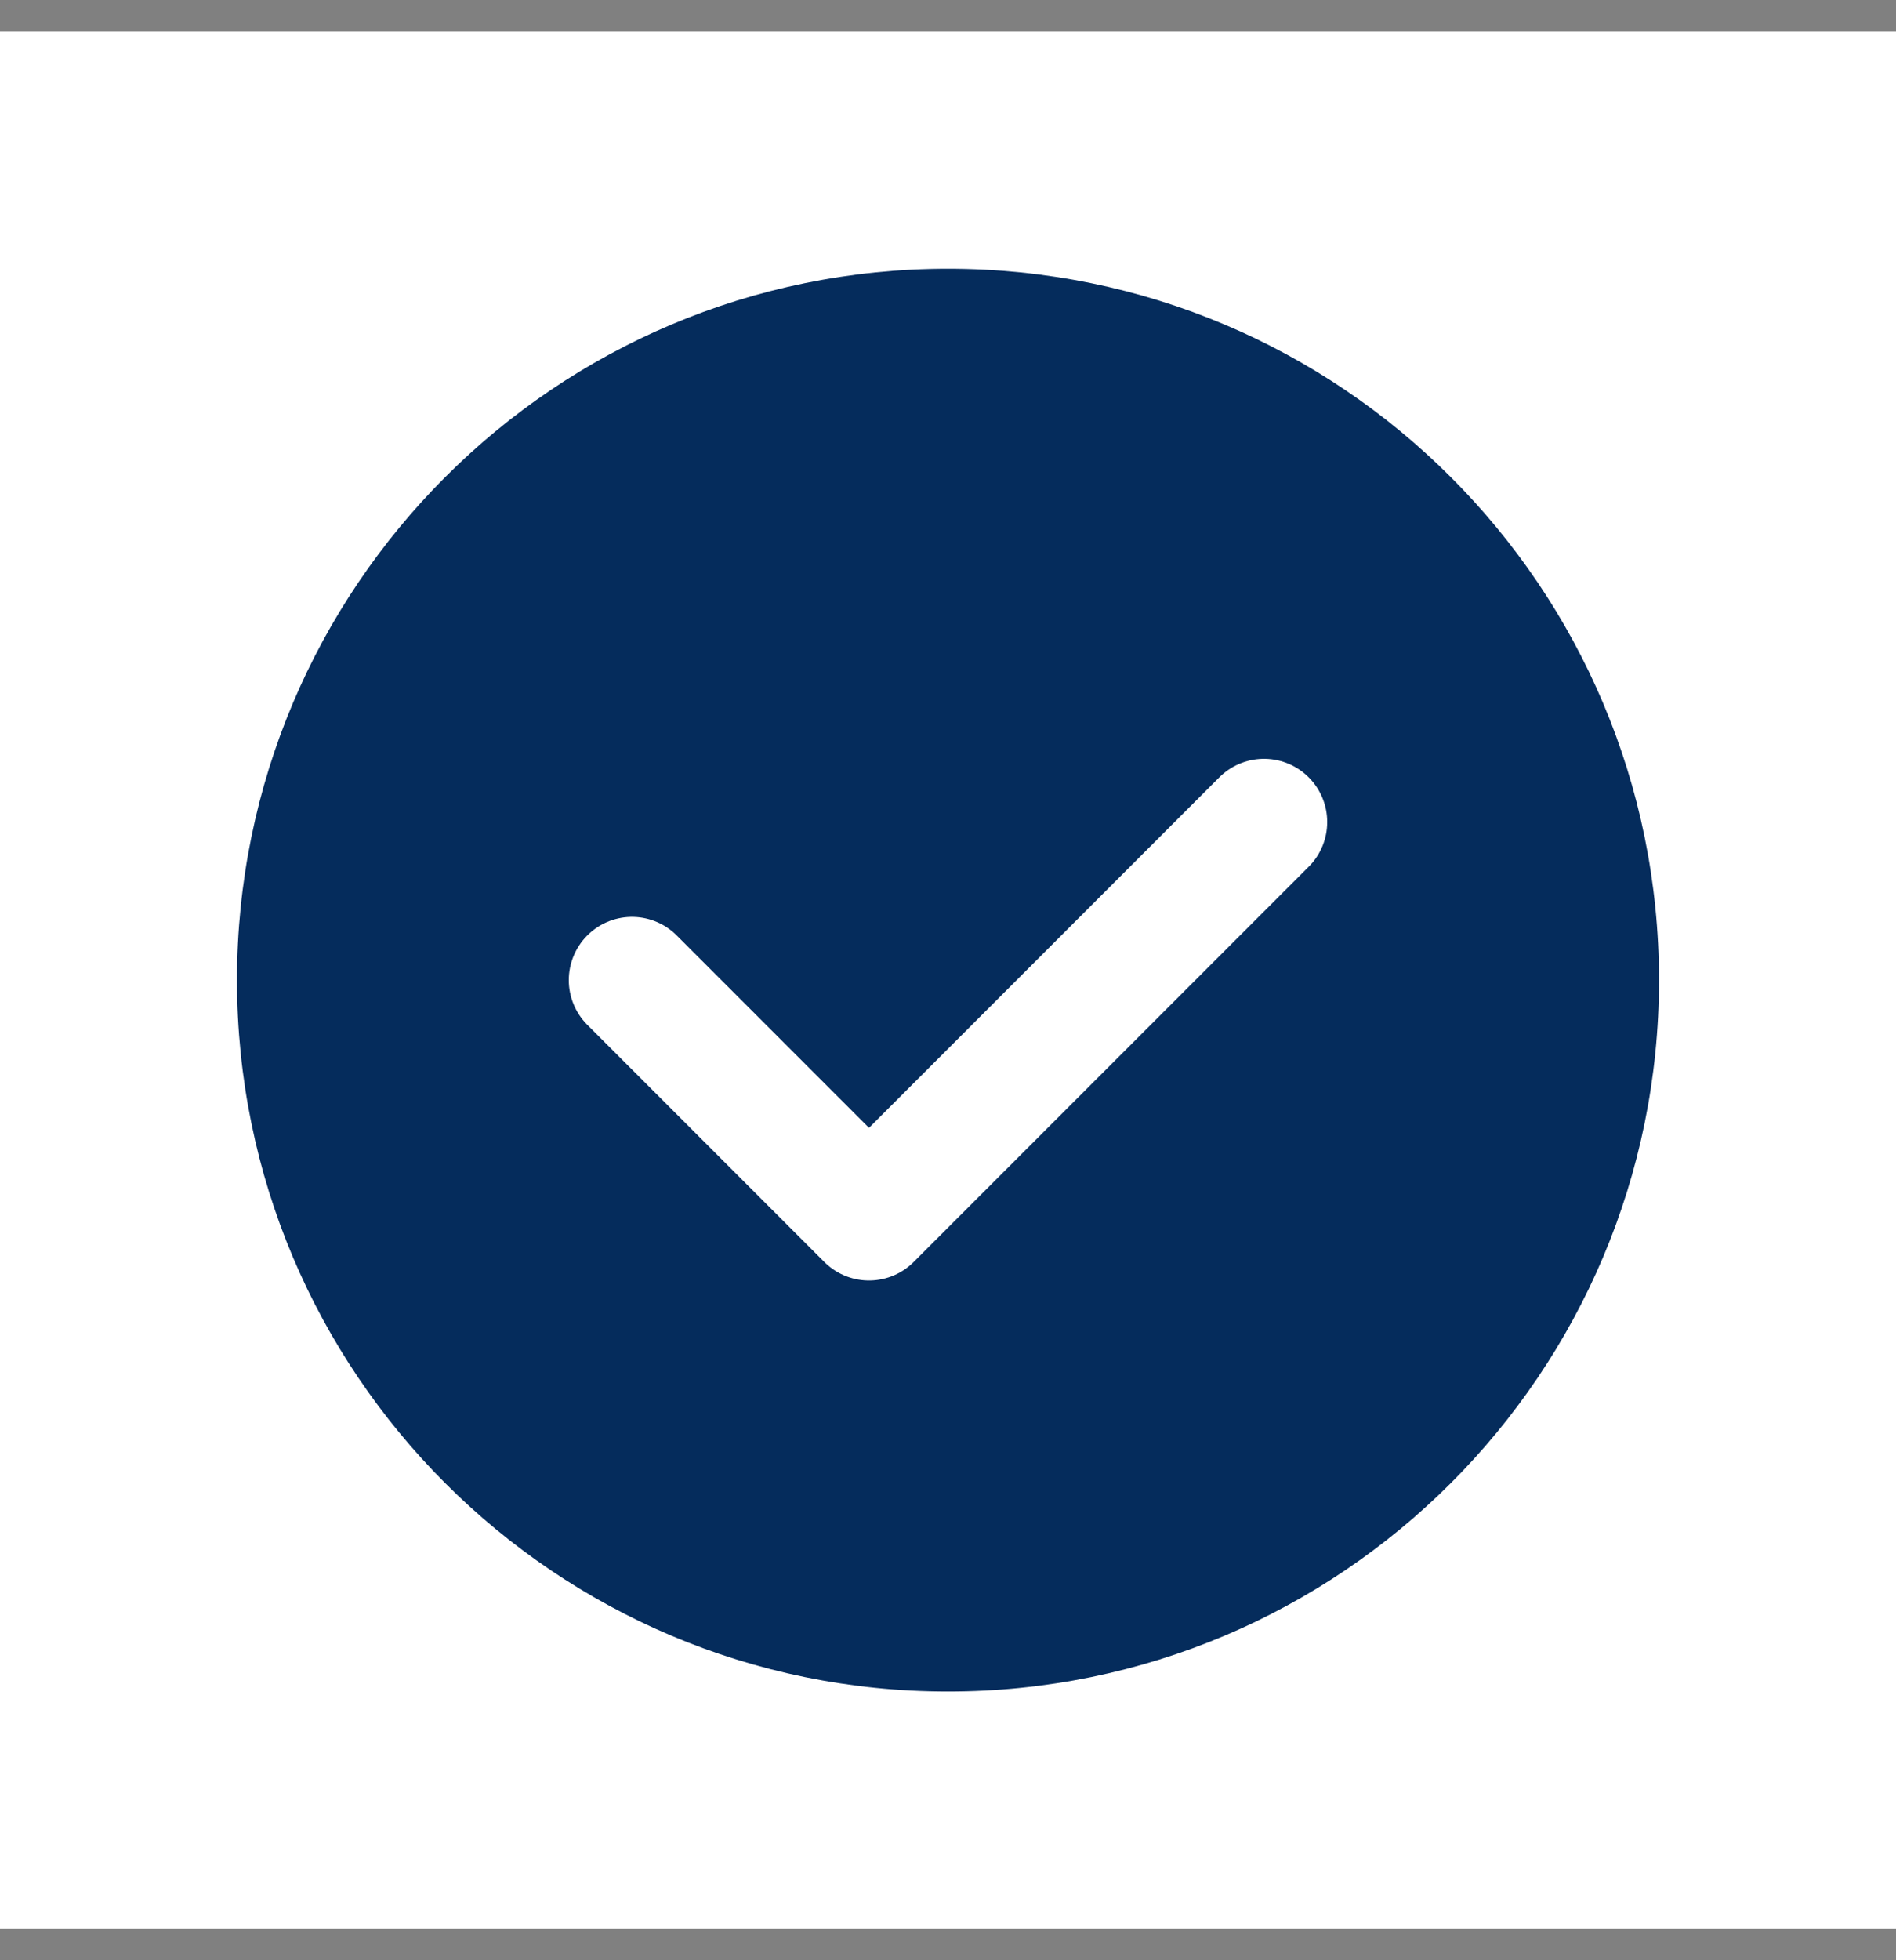
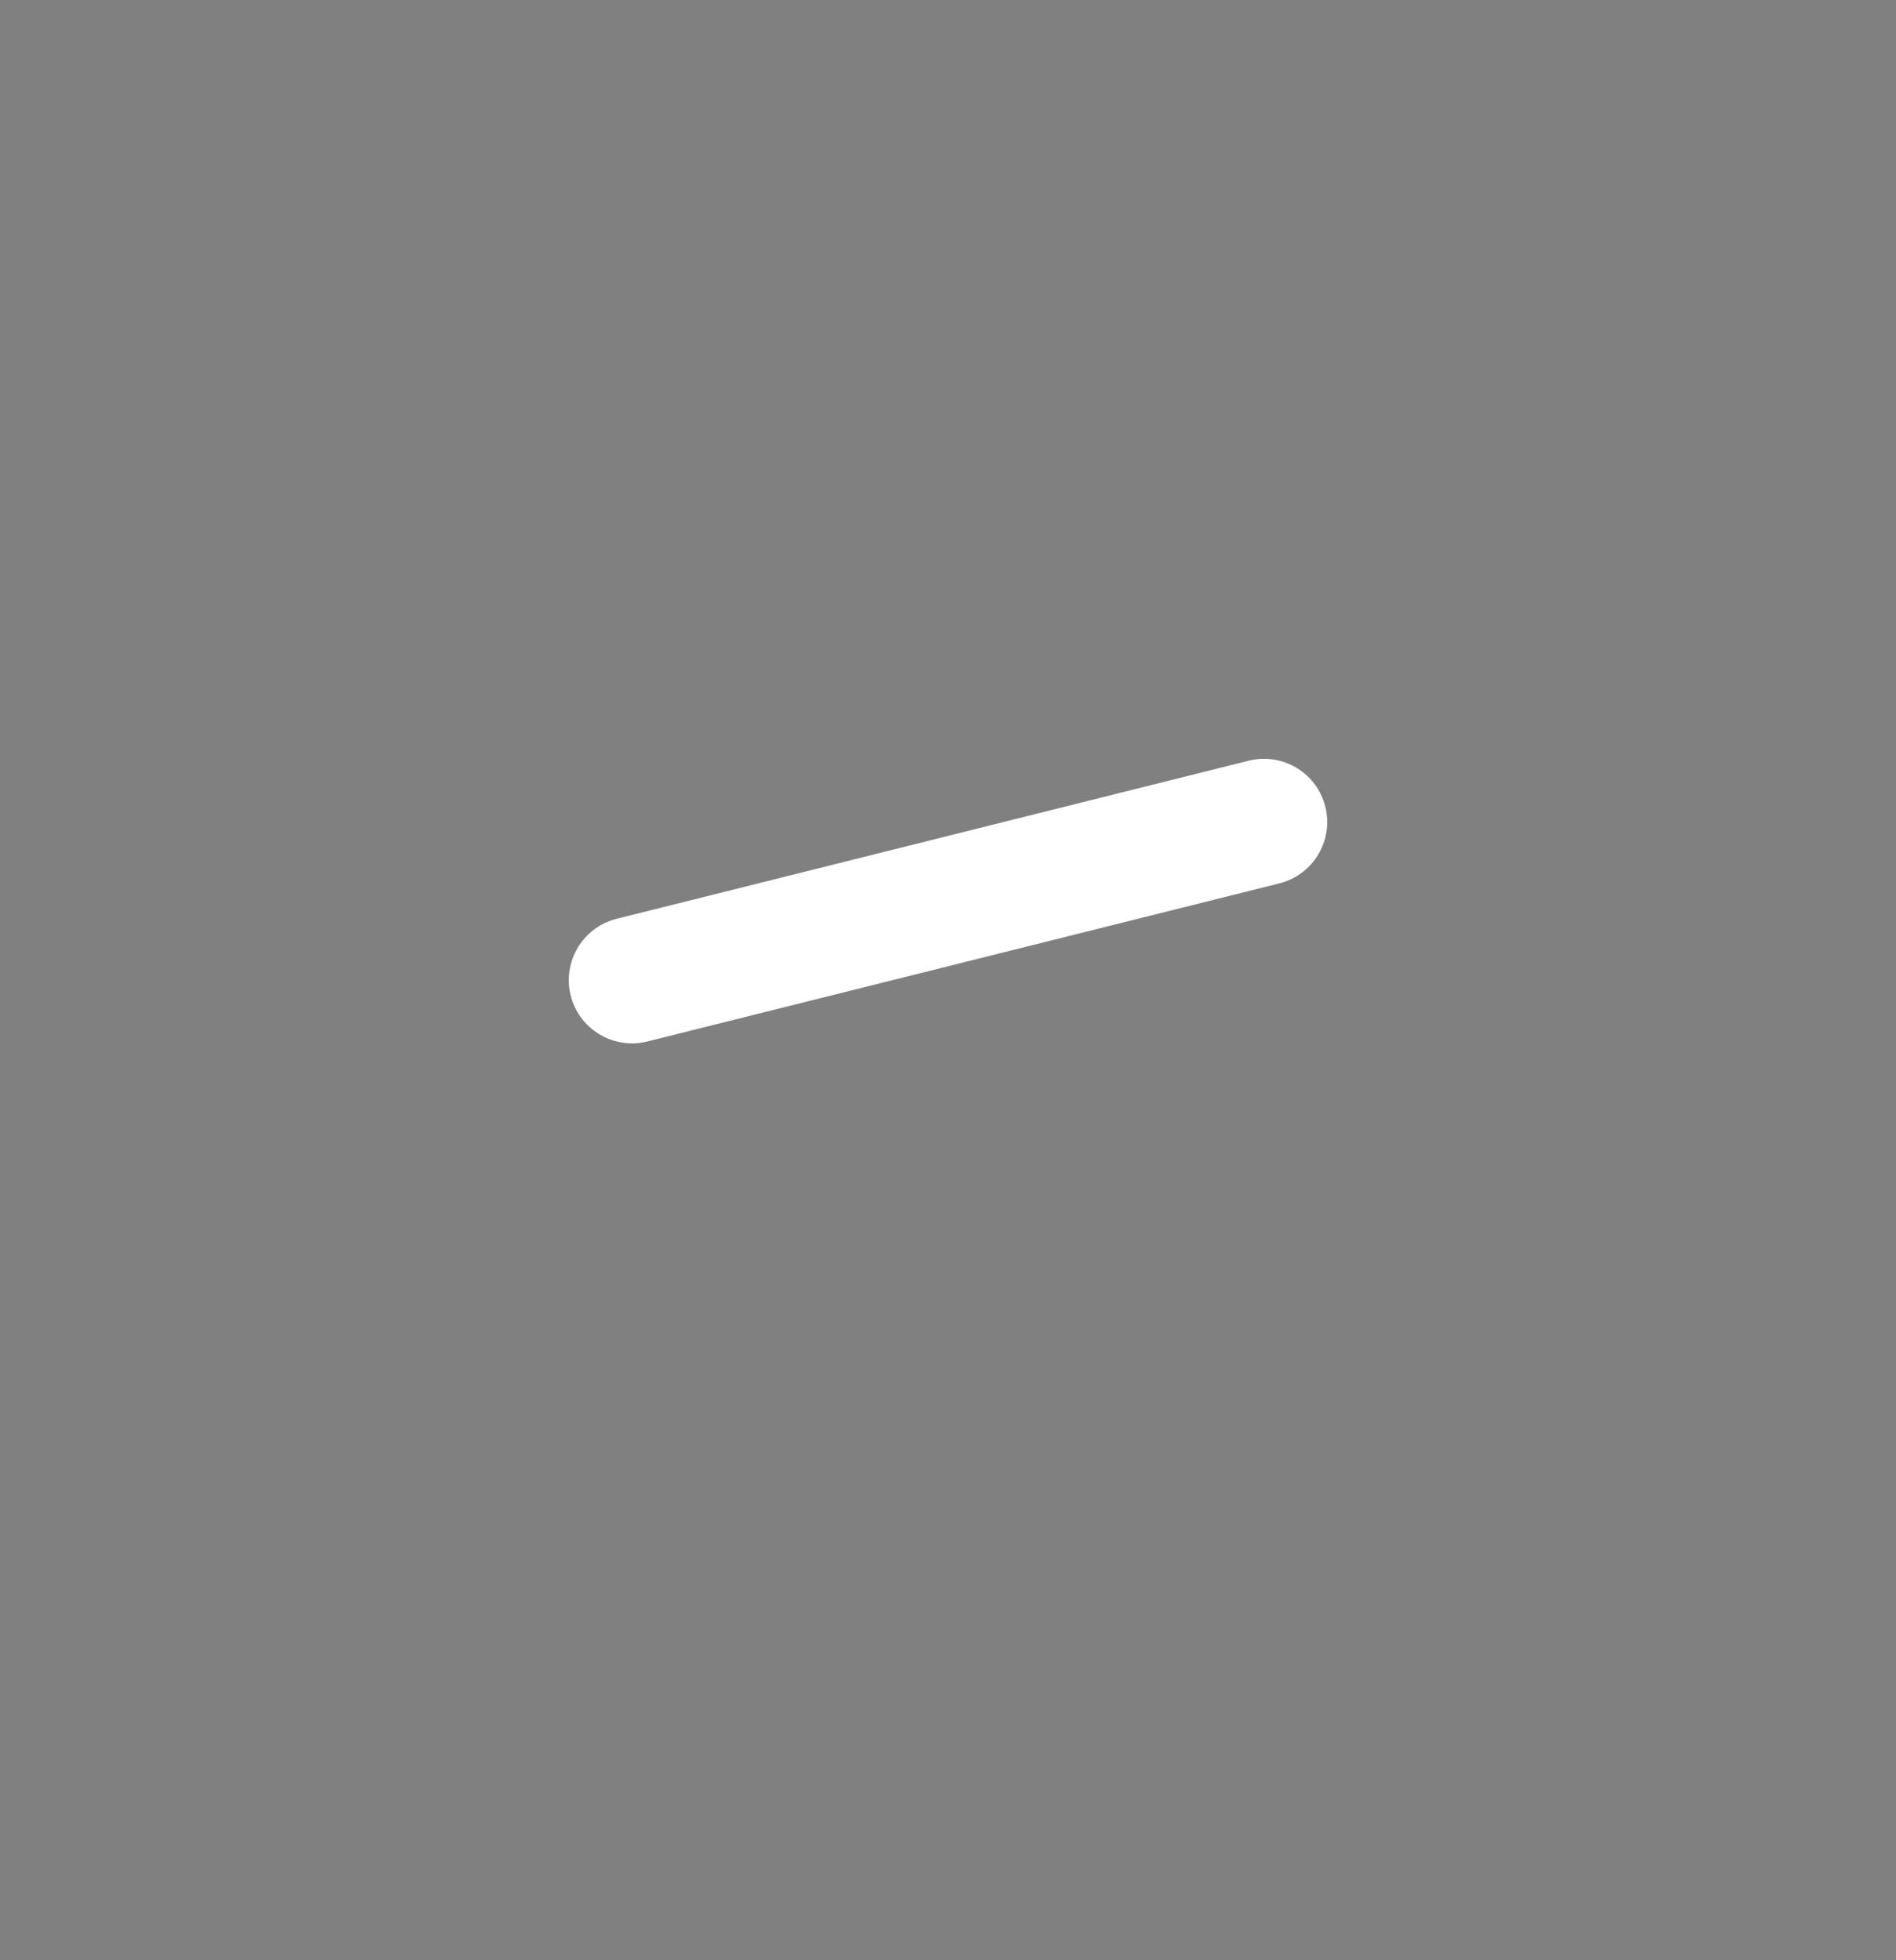
<svg xmlns="http://www.w3.org/2000/svg" width="30" height="31" viewBox="0 0 30 31" fill="none">
  <rect x="0" y="0" width="30" height="31" fill="#808080" stroke="none" />
-   <path fill-rule="evenodd" clip-rule="evenodd" d="M0 0.5H30V30.5H0V0.5Z" fill="white" />
-   <path fill-rule="evenodd" clip-rule="evenodd" d="M15 26.75V26.75C8.786 26.75 3.75 21.714 3.75 15.5V15.5C3.75 9.286 8.786 4.25 15 4.25V4.25C21.214 4.25 26.25 9.286 26.25 15.5V15.5C26.25 21.714 21.214 26.75 15 26.75Z" fill="#052C5C" />
-   <path d="M20 13L13.75 19.25L10 15.5" stroke="white" stroke-width="2" stroke-linecap="round" stroke-linejoin="round" />
+   <path d="M20 13L10 15.5" stroke="white" stroke-width="2" stroke-linecap="round" stroke-linejoin="round" />
</svg>